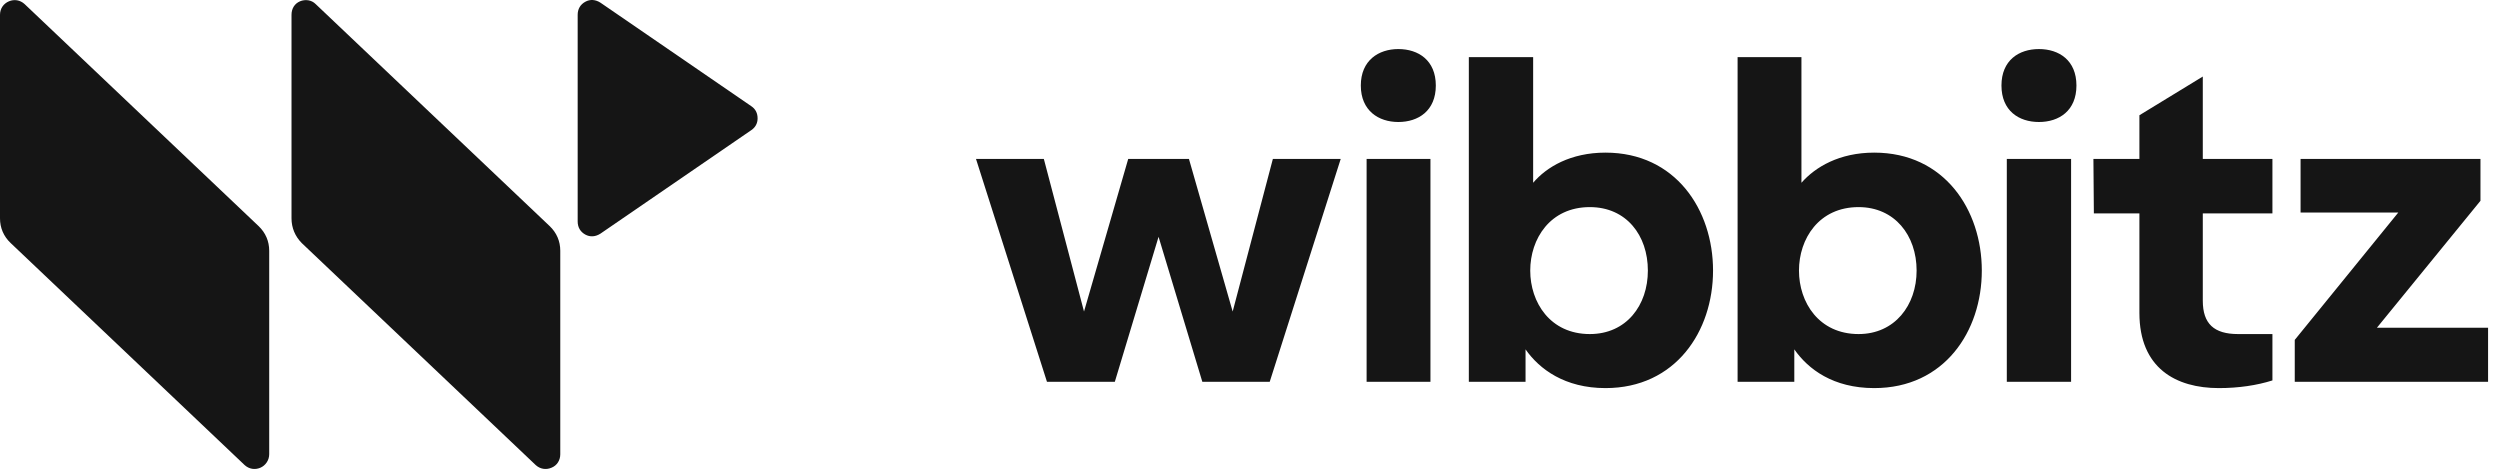
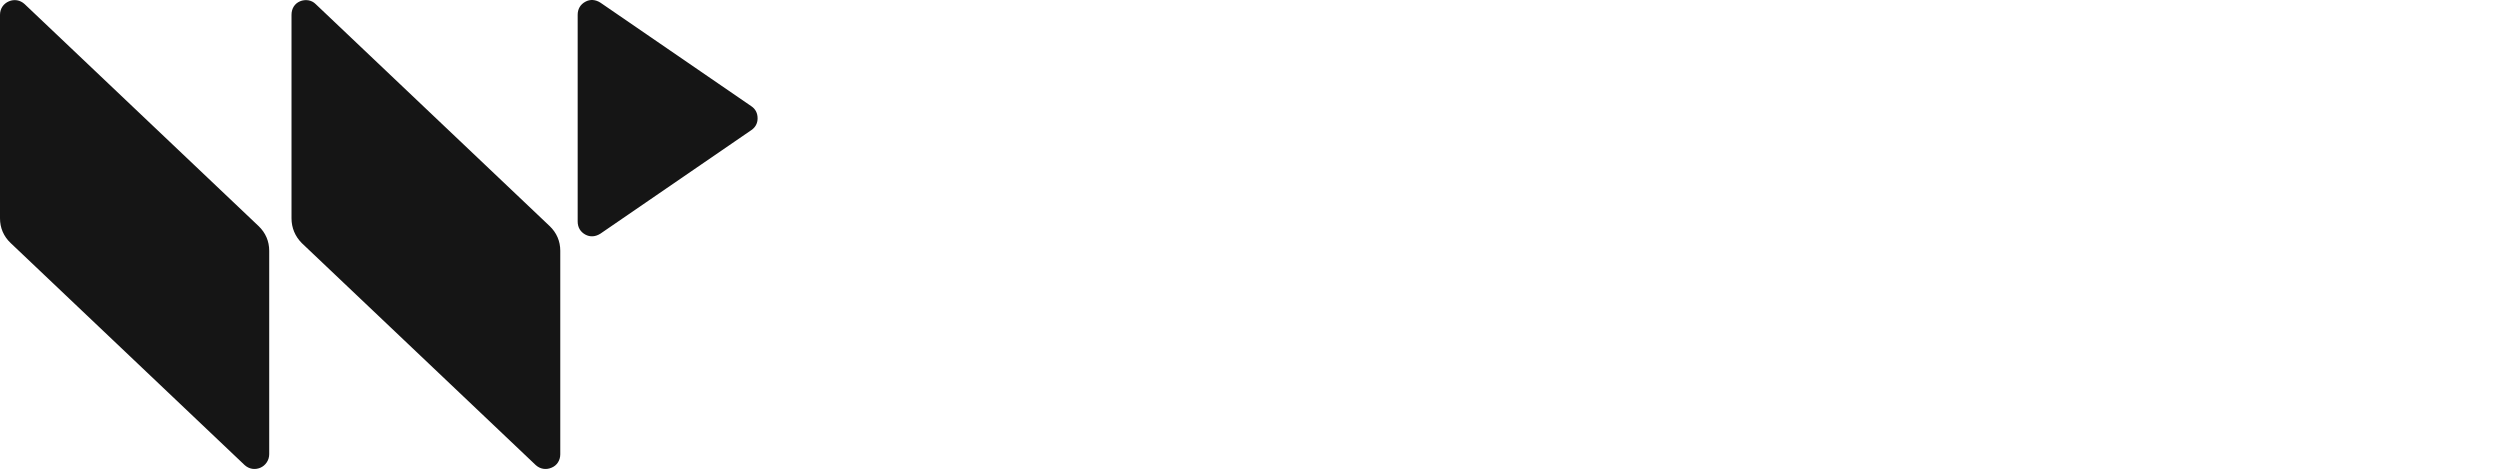
<svg xmlns="http://www.w3.org/2000/svg" width="101" height="19" viewBox="0 0 101 19" fill="none">
  <path fill-rule="evenodd" clip-rule="evenodd" d="M0.992 0.163L10.443 9.13C10.731 9.403 10.876 9.749 10.876 10.13V18.352C10.876 18.589 10.731 18.807 10.515 18.898C10.298 18.989 10.064 18.952 9.883 18.789L0.433 9.821C0.144 9.549 0 9.203 0 8.821V0.599C0 0.344 0.144 0.144 0.361 0.053C0.577 -0.038 0.811 -0.001 0.992 0.163ZM24.258 9.439L30.355 5.256C30.517 5.146 30.607 4.983 30.607 4.783C30.607 4.564 30.517 4.401 30.355 4.292L24.258 0.108C24.06 -0.019 23.843 -0.038 23.645 0.072C23.447 0.181 23.338 0.363 23.338 0.599V8.948C23.338 9.185 23.447 9.366 23.645 9.476C23.843 9.585 24.06 9.566 24.258 9.439ZM12.751 0.163L22.202 9.13C22.491 9.403 22.635 9.749 22.635 10.13V18.352C22.635 18.589 22.509 18.807 22.274 18.898C22.058 18.989 21.823 18.952 21.643 18.789L12.192 9.821C11.922 9.549 11.777 9.203 11.777 8.821V0.599C11.777 0.344 11.904 0.144 12.12 0.053C12.336 -0.038 12.589 -0.001 12.751 0.163Z" fill="#151515" />
-   <path fill-rule="evenodd" clip-rule="evenodd" d="M61.939 2.309V7.384C62.48 6.747 63.454 6.166 64.861 6.166C67.692 6.166 69.207 8.476 69.207 10.931C69.207 13.387 67.692 15.679 64.861 15.679C63.219 15.679 62.191 14.915 61.632 14.114V15.424H59.341V2.309H61.939ZM72.778 2.309V7.384C73.338 6.747 74.311 6.166 75.718 6.166C78.55 6.166 80.065 8.476 80.065 10.931C80.065 13.387 78.55 15.679 75.718 15.679C74.059 15.679 73.049 14.915 72.49 14.114V15.424H70.199V2.309H72.778ZM88.993 3.092V6.42H91.806V8.621H88.993V12.15C88.993 13.078 89.444 13.496 90.418 13.496H91.806V15.369C91.175 15.569 90.436 15.679 89.642 15.679C87.911 15.679 86.432 14.878 86.432 12.641V8.621H84.592L84.574 6.42H86.432V4.656L88.993 3.092ZM57.79 6.42V15.424H55.211V6.42H57.79ZM83.672 6.42V15.424H81.075V6.42H83.672ZM100.211 6.42V8.112L96.027 13.241H100.518V15.424H92.708V13.732L96.892 8.585H92.943V6.42H100.211ZM42.171 6.42L43.794 12.586L45.58 6.42H48.033L49.8 12.586L51.424 6.42H54.165L51.297 15.424H48.574L46.806 9.567L45.039 15.424H42.297L39.43 6.42H42.171ZM64.229 8.367C61.019 8.367 61.019 13.496 64.229 13.496C65.708 13.496 66.574 12.332 66.574 10.931C66.574 9.512 65.708 8.367 64.229 8.367ZM75.087 8.367C71.876 8.367 71.876 13.496 75.087 13.496C76.548 13.496 77.431 12.332 77.431 10.931C77.431 9.512 76.548 8.367 75.087 8.367ZM56.492 1.982C57.303 1.982 58.007 2.437 58.007 3.455C58.007 4.474 57.303 4.929 56.492 4.929C55.698 4.929 54.977 4.474 54.977 3.455C54.977 2.437 55.698 1.982 56.492 1.982ZM82.373 1.982C83.185 1.982 83.888 2.437 83.888 3.455C83.888 4.474 83.185 4.929 82.373 4.929C81.562 4.929 80.859 4.474 80.859 3.455C80.859 2.437 81.562 1.982 82.373 1.982Z" fill="#151515" />
</svg>